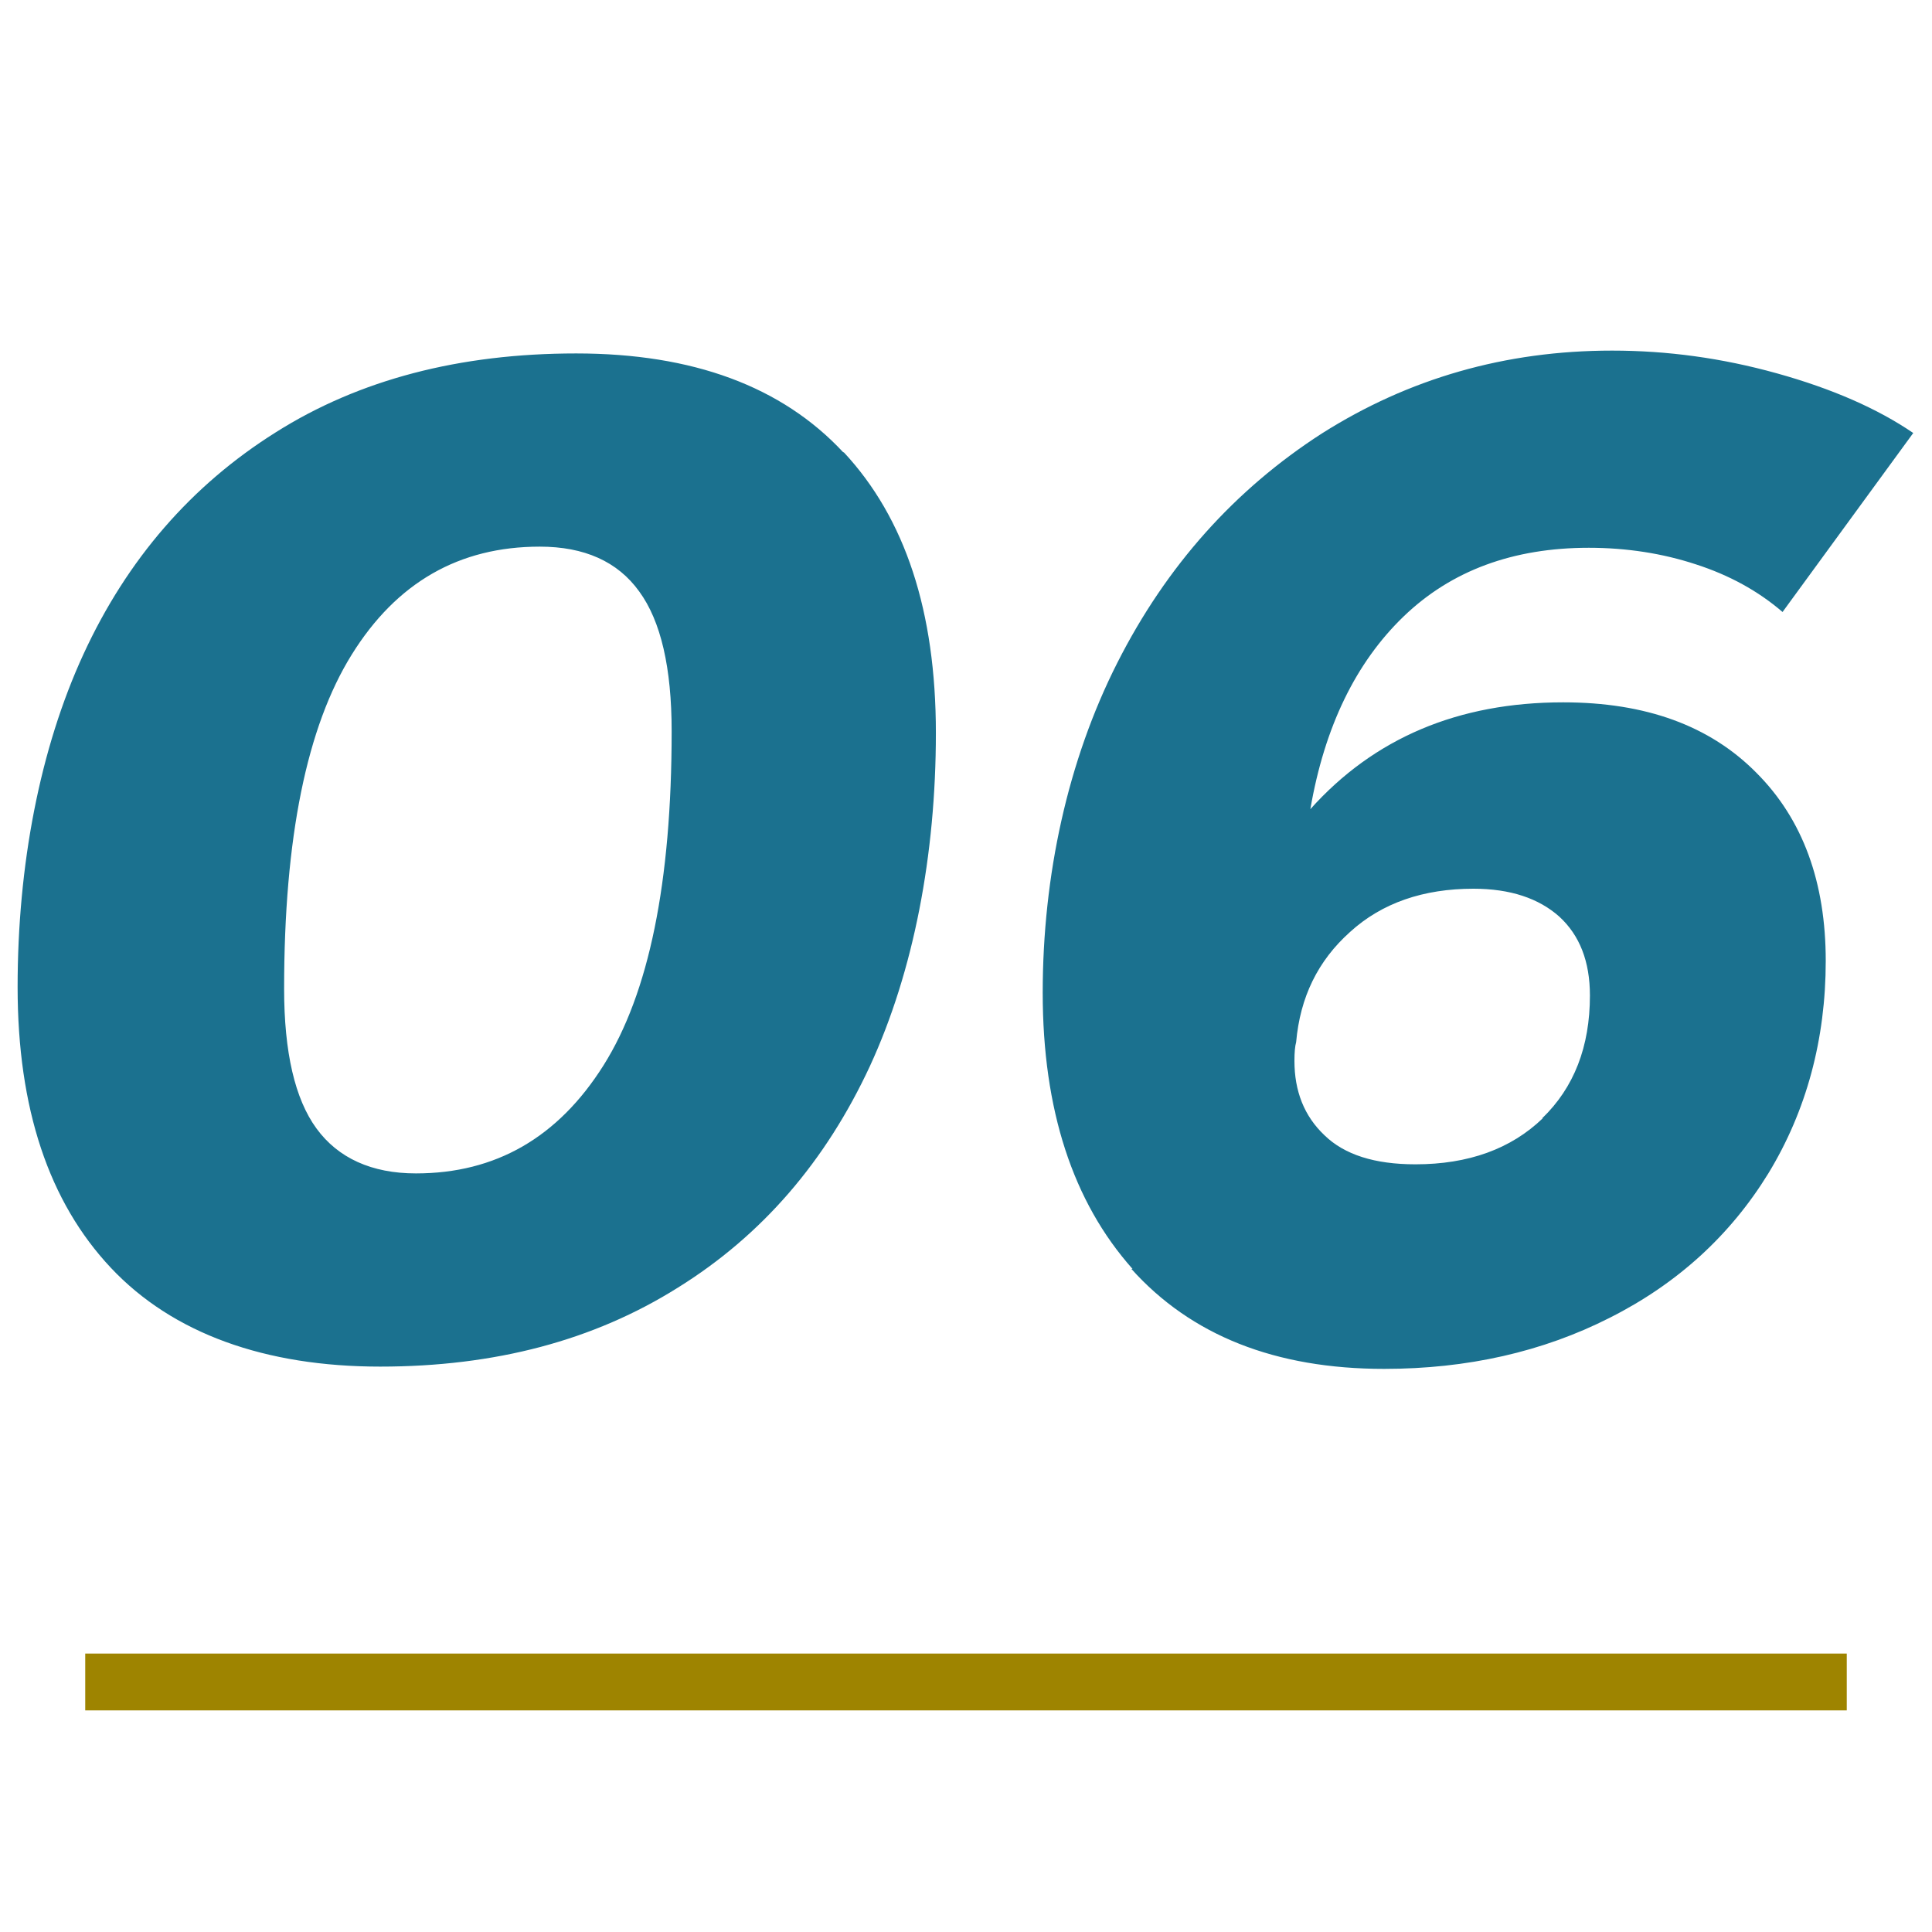
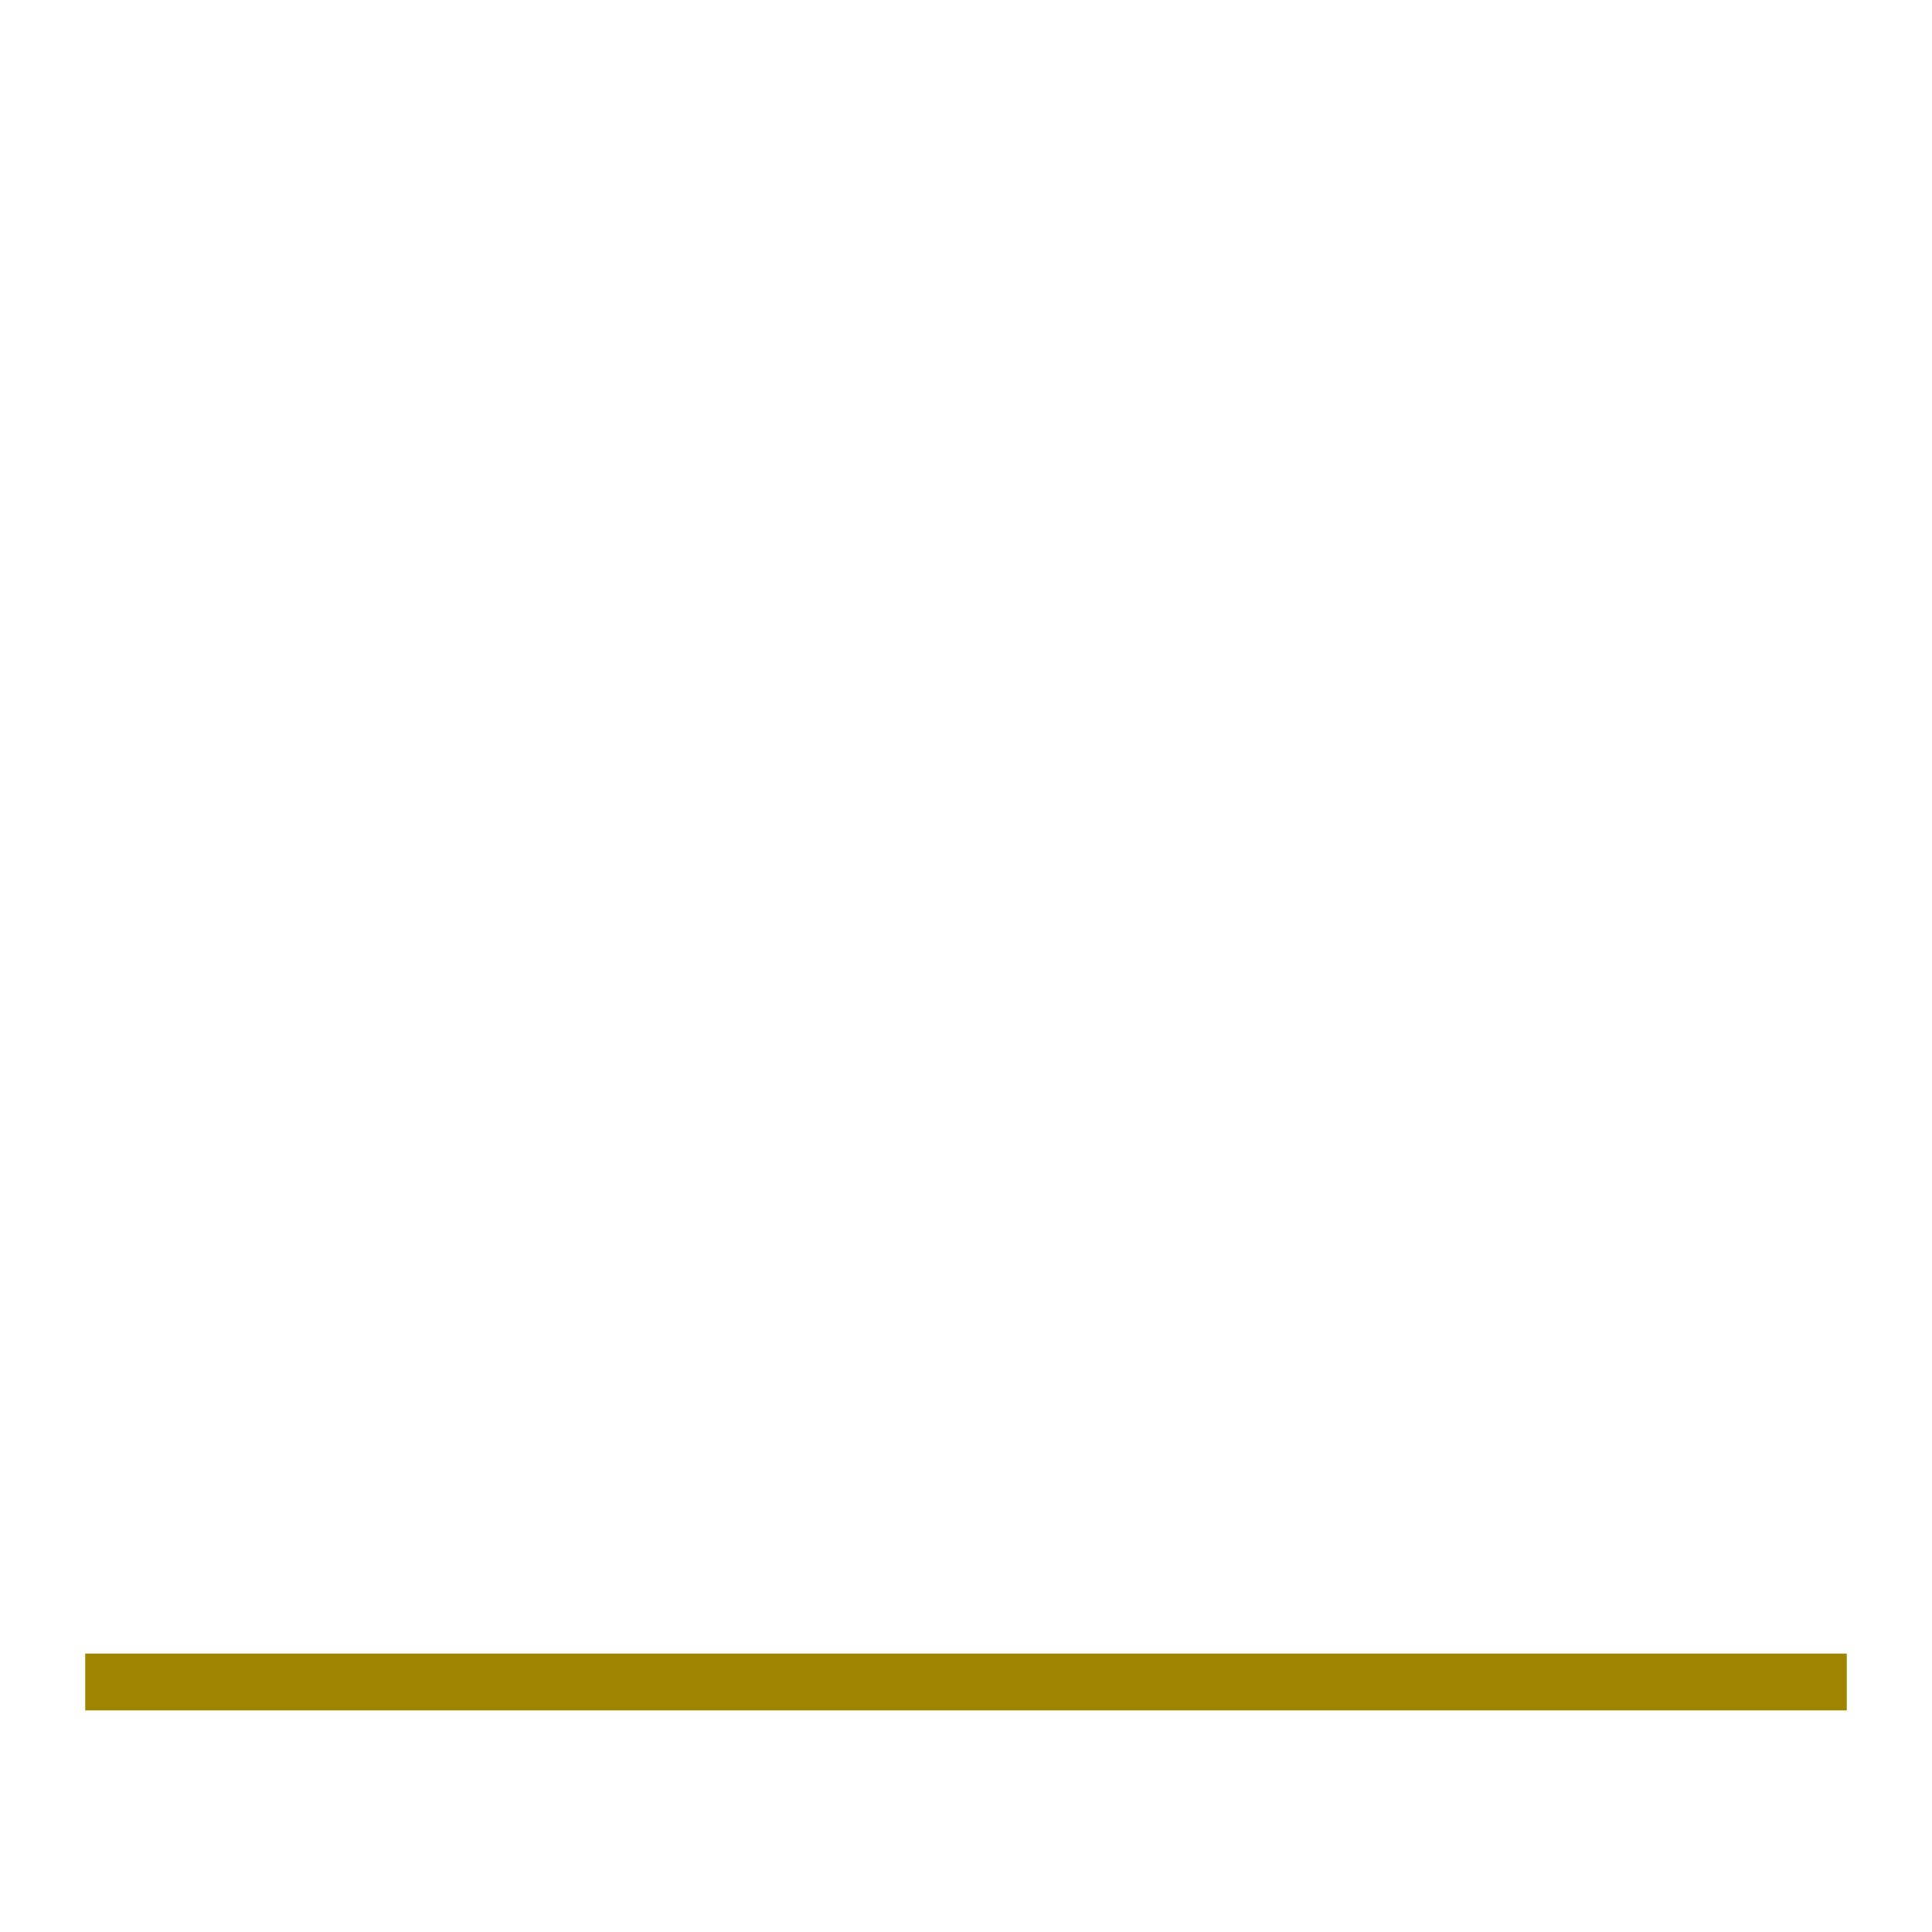
<svg xmlns="http://www.w3.org/2000/svg" id="_イヤー_1" viewBox="0 0 34 34">
  <defs>
    <style>.cls-1{fill:#9e8400;}.cls-2{fill:#1b718f;}</style>
  </defs>
-   <path class="cls-2" d="M14.85,7.96c1.08,1.16,1.62,2.8,1.62,4.94s-.39,4.19-1.16,5.86c-.78,1.68-1.9,2.98-3.38,3.9-1.48,.93-3.22,1.39-5.24,1.39s-3.65-.58-4.74-1.74-1.64-2.8-1.64-4.94,.39-4.19,1.16-5.86c.77-1.67,1.9-2.97,3.38-3.9,1.47-.93,3.24-1.39,5.29-1.39s3.62,.58,4.7,1.74Zm-8.66,3.56c-.79,1.27-1.19,3.22-1.19,5.88,0,1.12,.19,1.94,.57,2.46,.38,.52,.97,.79,1.75,.79,1.4,0,2.5-.63,3.3-1.9,.8-1.27,1.2-3.22,1.2-5.88,0-1.12-.19-1.94-.57-2.46-.38-.53-.97-.79-1.75-.79-1.42,0-2.52,.63-3.31,1.9Zm13.74,10.81c-1.05-1.18-1.58-2.8-1.58-4.86s.44-4.08,1.31-5.8,2.08-3.06,3.6-4.04c1.53-.97,3.23-1.46,5.11-1.46,.97,0,1.93,.13,2.9,.4,.97,.27,1.77,.62,2.4,1.05l-2.3,3.15c-.43-.37-.94-.65-1.53-.84-.58-.19-1.21-.29-1.88-.29-1.33,0-2.42,.4-3.26,1.21s-1.39,1.94-1.64,3.39c1.12-1.25,2.6-1.88,4.45-1.88,1.45,0,2.58,.41,3.4,1.24,.82,.82,1.22,1.93,1.22,3.31s-.34,2.64-1.01,3.74c-.67,1.09-1.6,1.94-2.79,2.54-1.18,.6-2.51,.9-3.97,.9-1.92,0-3.4-.59-4.45-1.76Zm7.21-2.65c.56-.54,.84-1.26,.84-2.16,0-.6-.18-1.06-.54-1.39-.36-.32-.86-.49-1.51-.49-.88,0-1.61,.25-2.17,.76-.57,.51-.88,1.15-.95,1.94-.02,.07-.03,.18-.03,.33,0,.53,.17,.97,.53,1.31,.35,.34,.88,.51,1.6,.51,.93,0,1.68-.27,2.24-.81Z" />
  <rect class="cls-1" x="1.5" y="29.1" width="31" height="1" />
</svg>